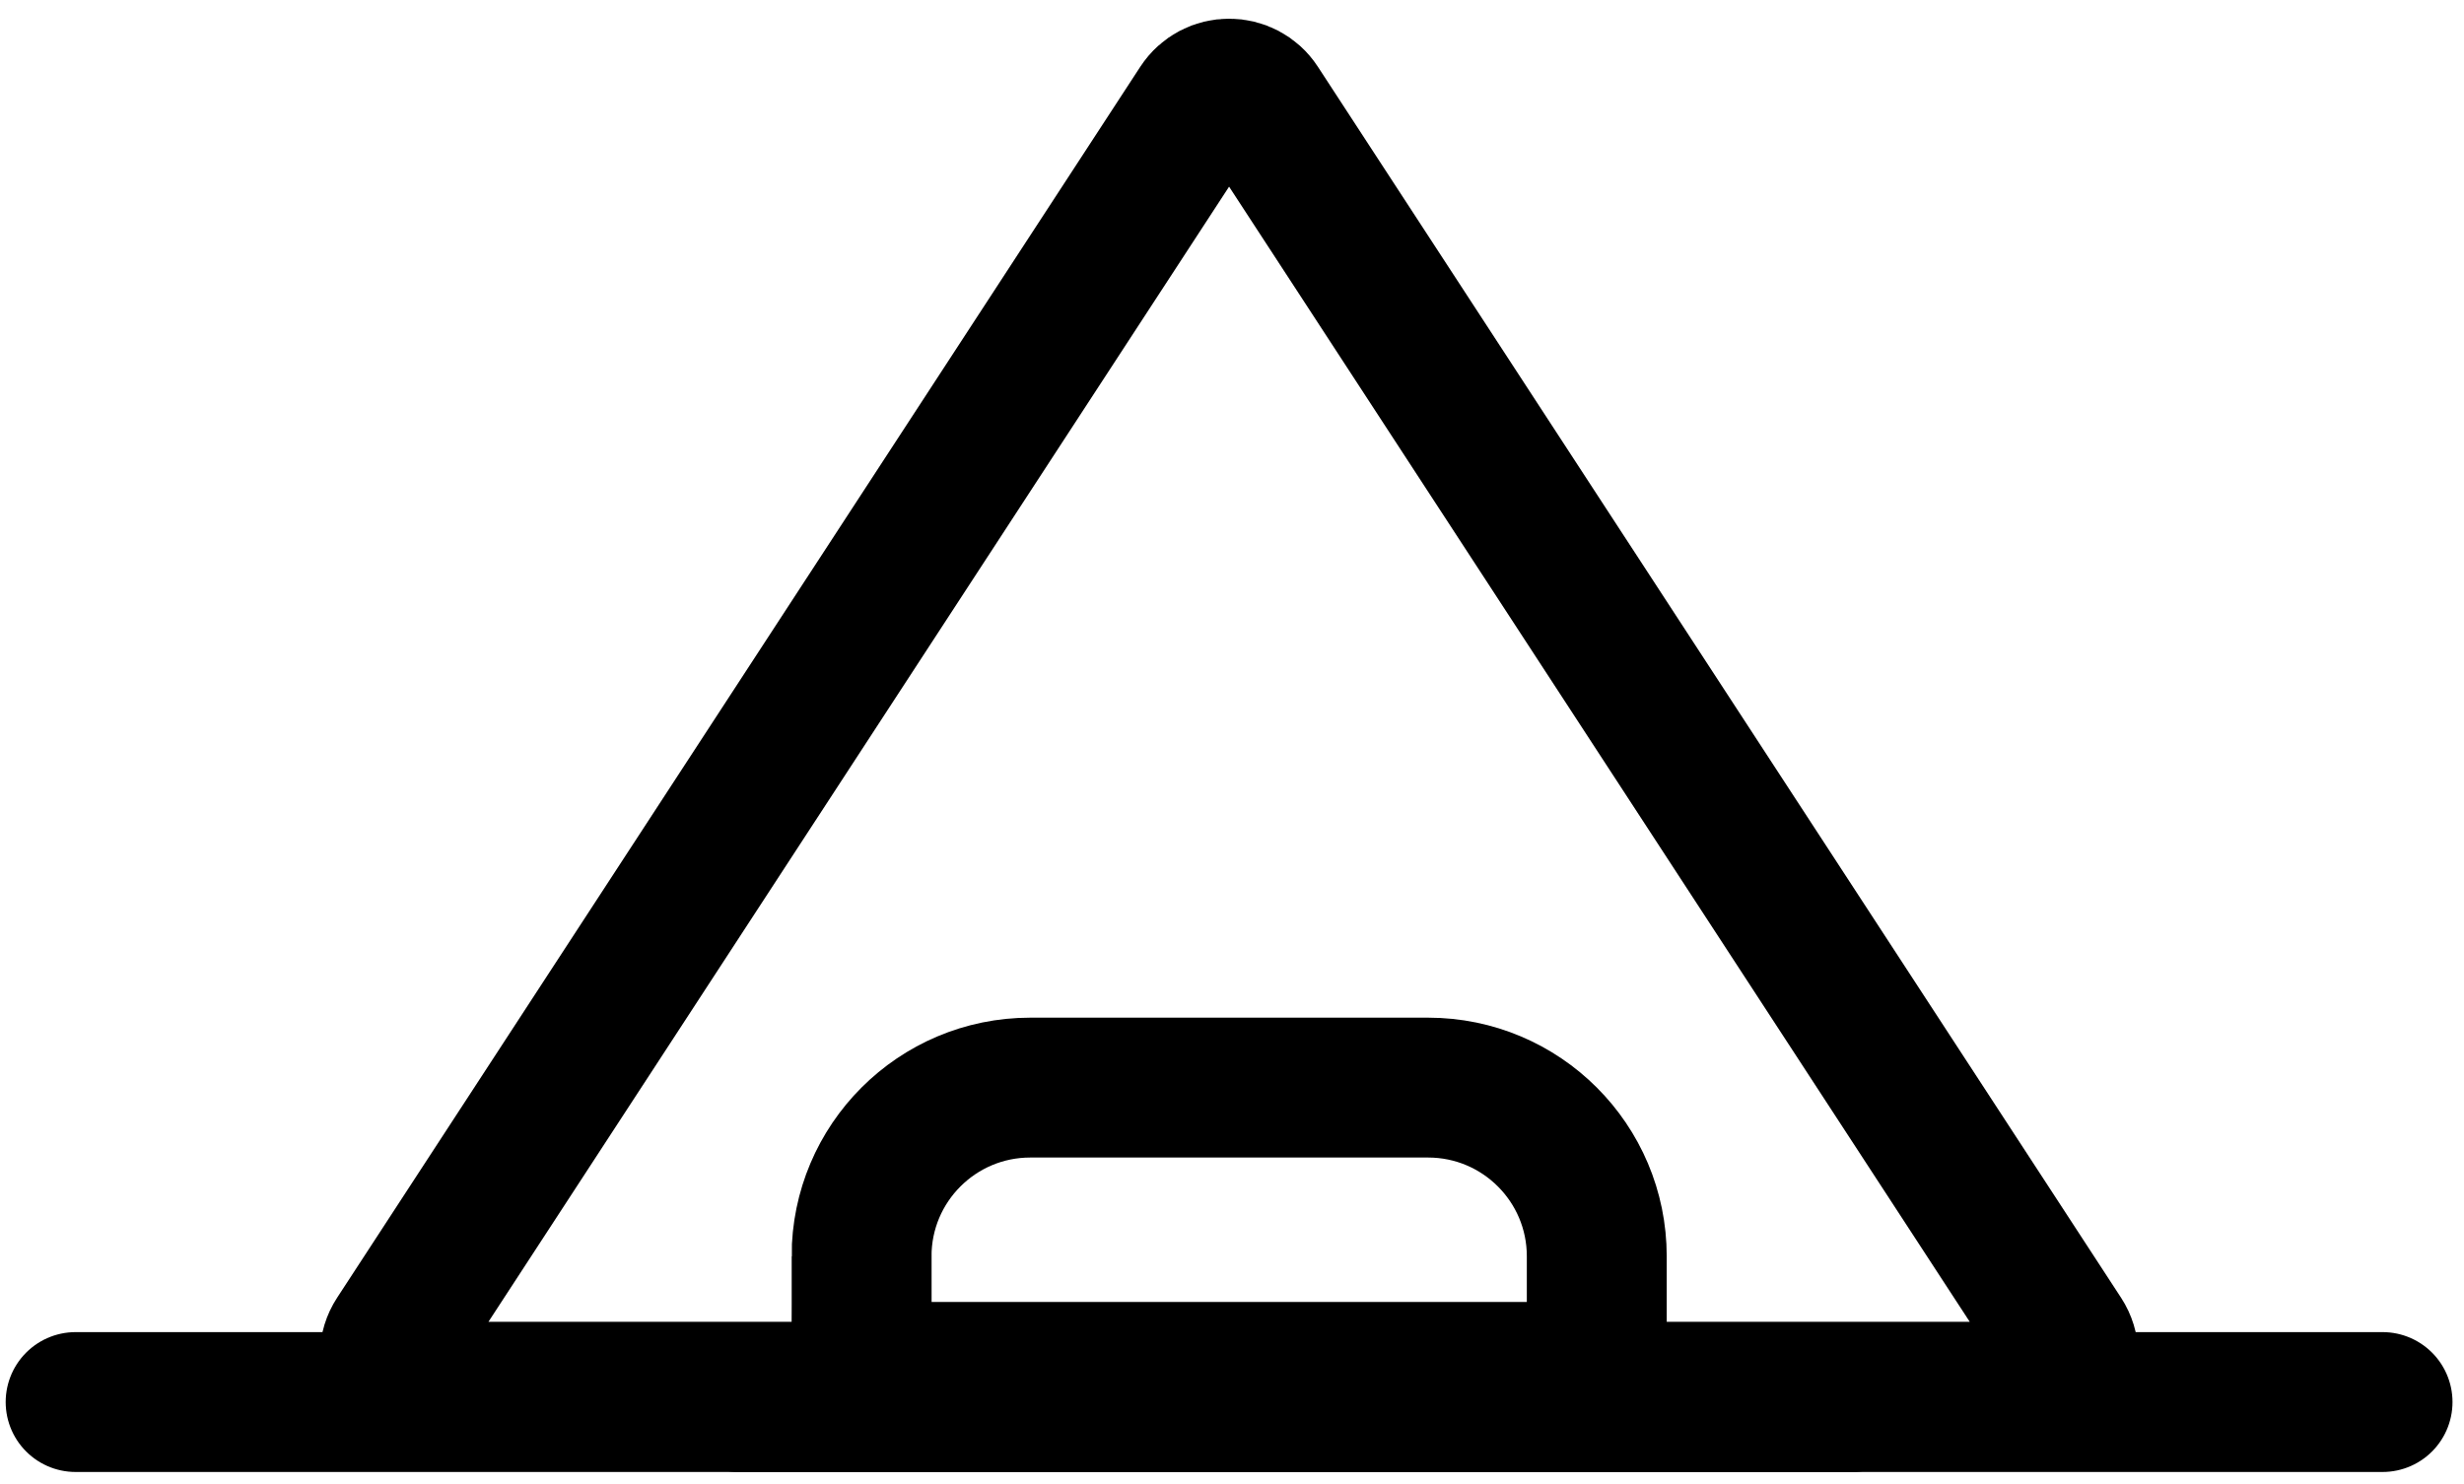
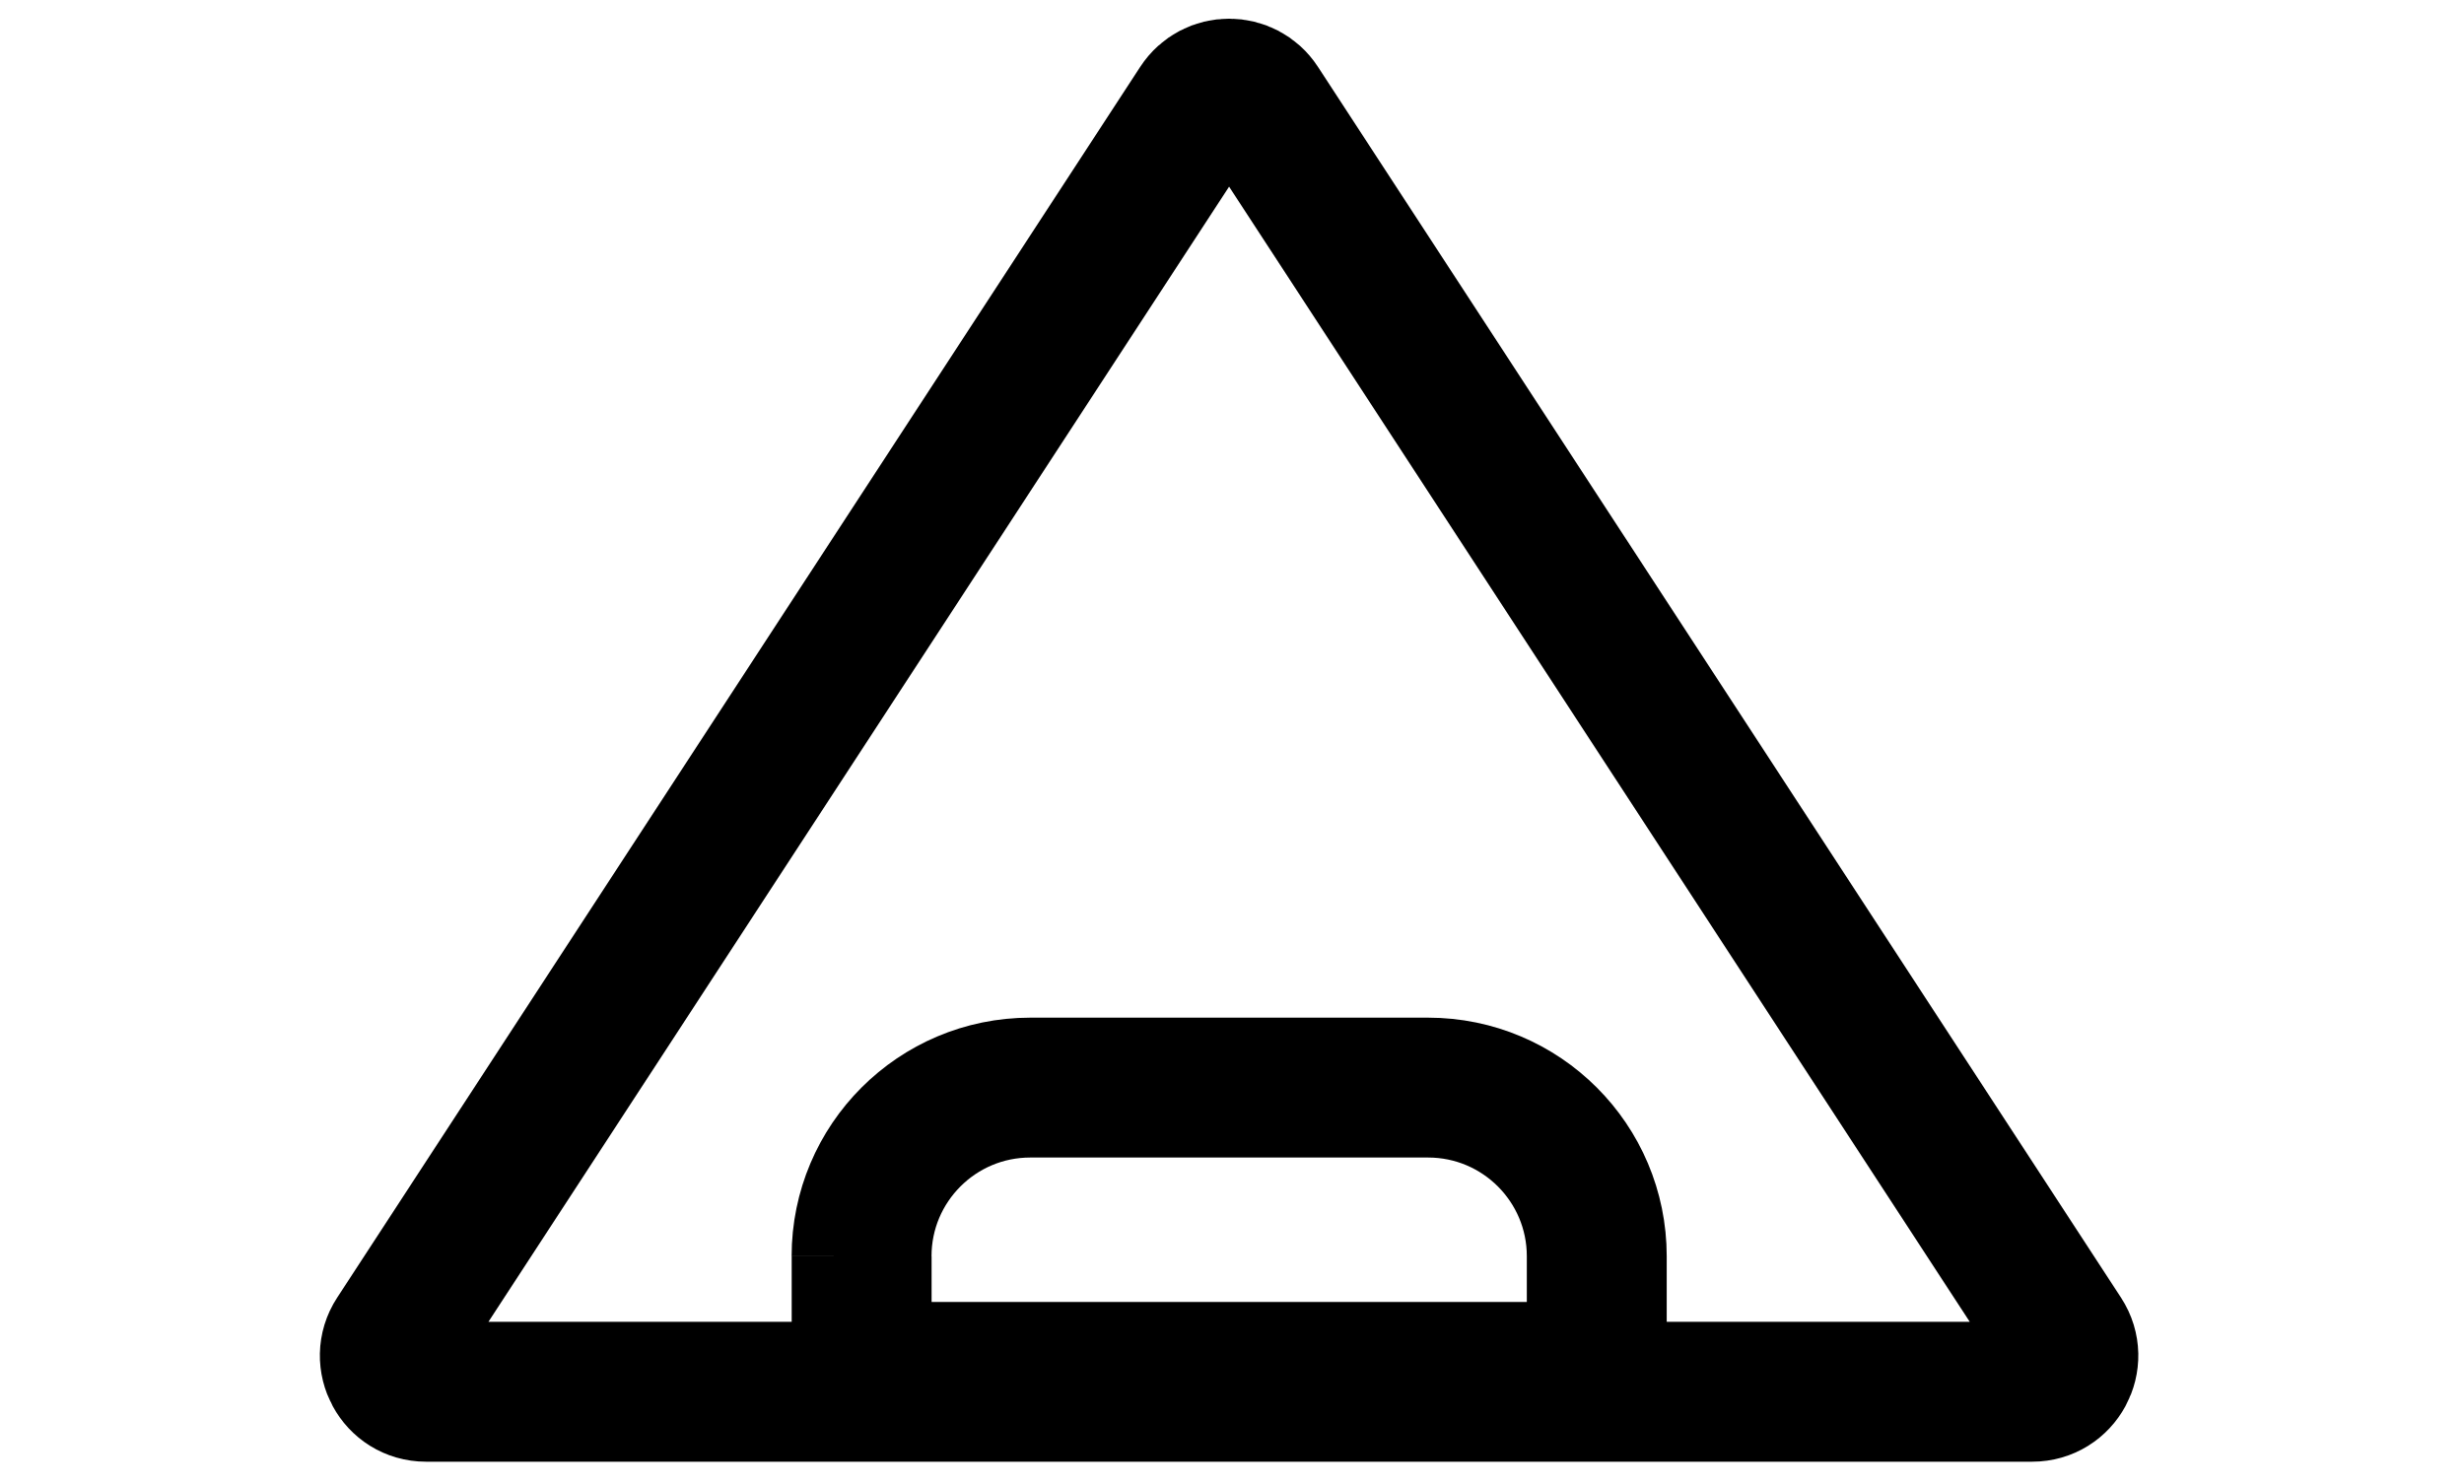
<svg xmlns="http://www.w3.org/2000/svg" version="1.1" id="Layer_1" x="0px" y="0px" width="32.583px" height="19.625px" viewBox="0 0.917 32.583 19.625" xml:space="preserve">
  <path fill="none" stroke="#000000" stroke-width="1.85" d="M15.853,2.306c0.189-0.289,0.612-0.289,0.8,0l10.62,16.28  c0.207,0.318-0.021,0.739-0.4,0.739H5.633c-0.379,0-0.607-0.421-0.4-0.739L15.853,2.306z" />
-   <path fill="none" stroke="#000000" stroke-width="1.85" stroke-linecap="round" d="M24.494,19.461H9.766" />
-   <path fill="none" stroke="#000000" stroke-width="1.85" stroke-linecap="round" d="M31.506,19.461H1" />
-   <path fill="none" stroke="#000000" stroke-width="1.85" d="M11.393,17.533c0-1.232,0.999-2.231,2.231-2.231h5.26  c1.232,0,2.231,0.999,2.231,2.231v1.529h-9.721V17.533z" />
+   <path fill="none" stroke="#000000" stroke-width="1.85" d="M11.393,17.533c0-1.232,0.999-2.231,2.231-2.231h5.26  c1.232,0,2.231,0.999,2.231,2.231v1.529h-9.721V17.533" />
</svg>